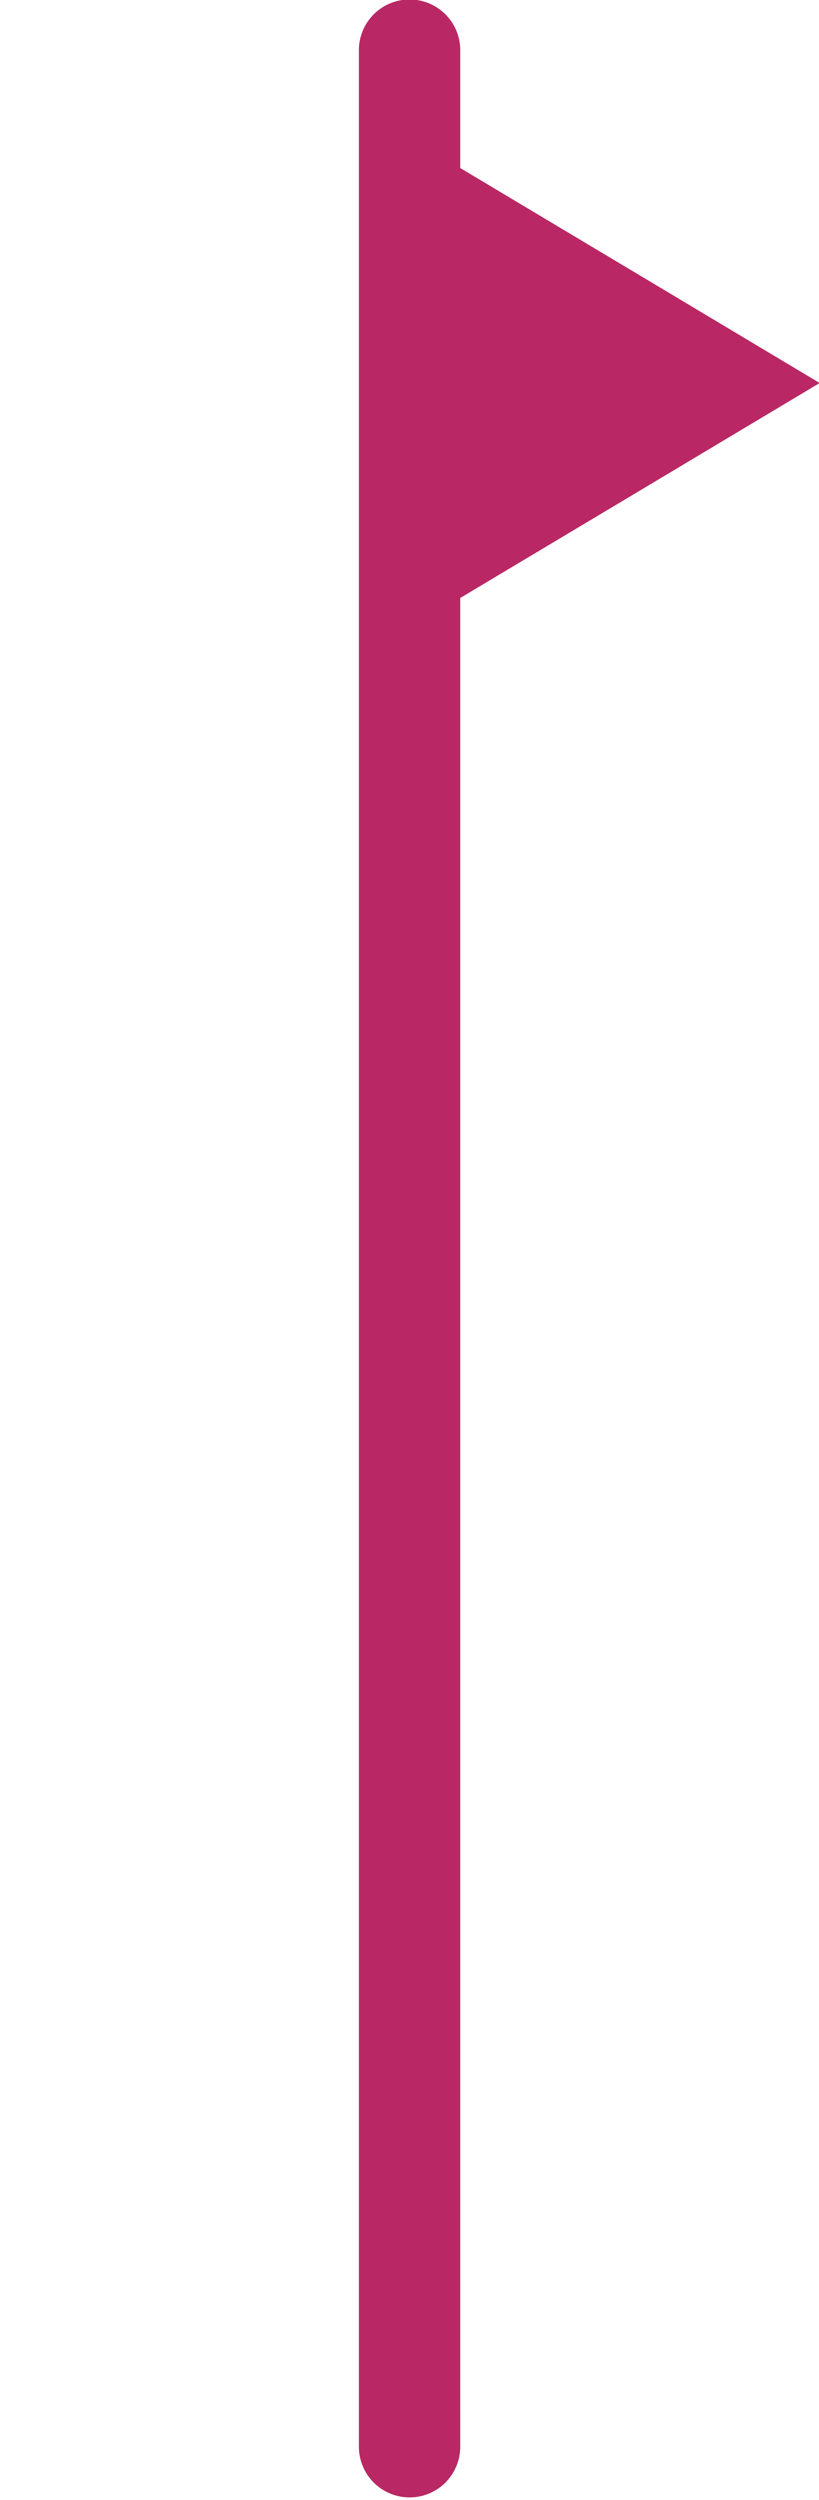
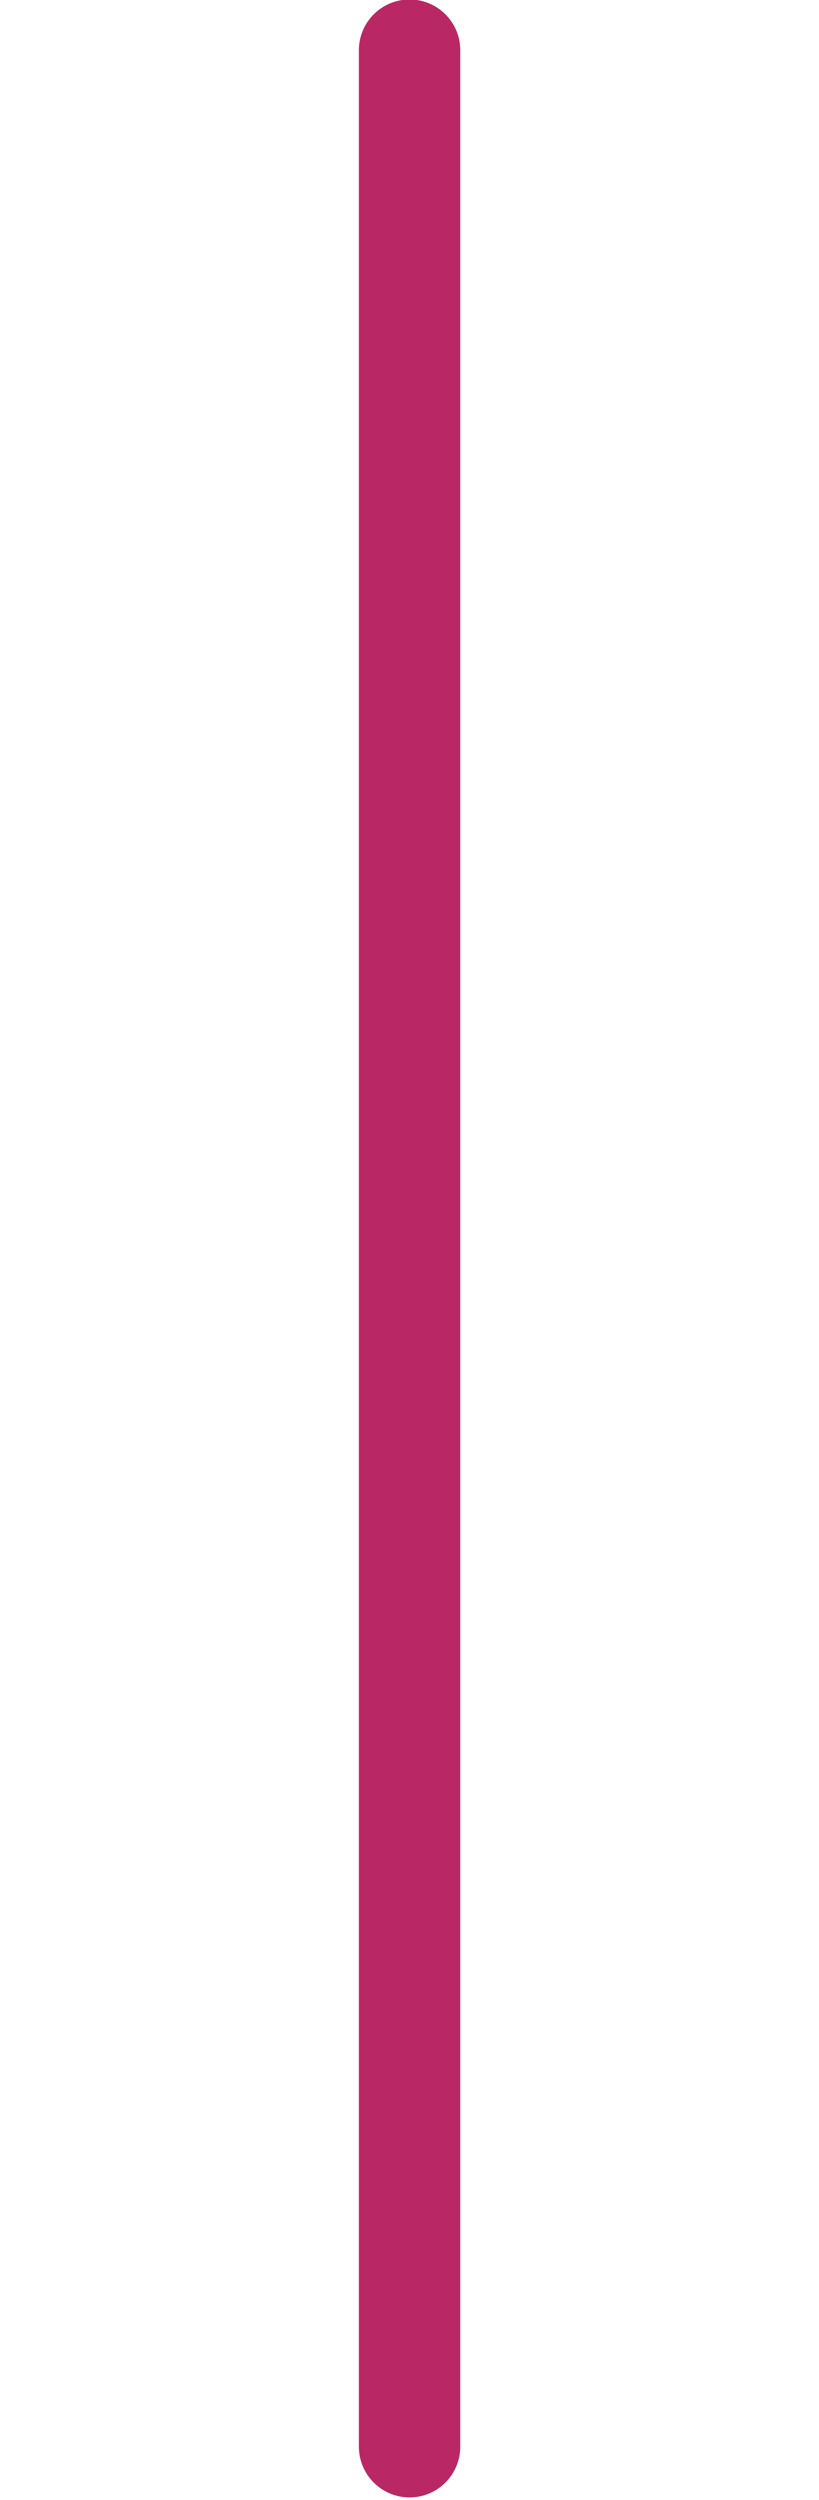
<svg xmlns="http://www.w3.org/2000/svg" xmlns:ns1="http://www.inkscape.org/namespaces/inkscape" xmlns:ns2="http://sodipodi.sourceforge.net/DTD/sodipodi-0.dtd" width="21471" height="65536" viewBox="0 0 12.45 38" version="1.1" id="svg1865" ns1:version="1.1.2 (0a00cf5339, 2022-02-04)" ns2:docname="pw-line-right.svg">
  <ns2:namedview id="namedview1867" pagecolor="#ffffff" bordercolor="#666666" borderopacity="1.0" ns1:pageshadow="2" ns1:pageopacity="0.0" ns1:pagecheckerboard="0" ns1:document-units="mm" showgrid="false" fit-margin-top="0" fit-margin-left="0" fit-margin-right="0" fit-margin-bottom="0" ns1:zoom="20.496745" ns1:cx="1.5368294" ns1:cy="29.663246" ns1:window-width="3840" ns1:window-height="2111" ns1:window-x="0" ns1:window-y="24" ns1:window-maximized="1" ns1:current-layer="layer1" showguides="true" ns1:guide-bbox="true">
    <ns2:guide position="13.18,32.158" orientation="0,-1" id="guide1360" />
  </ns2:namedview>
  <defs id="defs1862" />
  <g ns1:label="Layer 1" ns1:groupmode="layer" id="layer1" transform="translate(-51.097,-51.726)">
    <line class="st6" x1="57.323" y1="52.488" x2="57.323" y2="88.918" id="line64-6-8-4-8" style="fill:#d22d2d;fill-opacity:1;stroke:#b92864;stroke-width:1.541;stroke-linecap:round;stroke-linejoin:round;stroke-miterlimit:10;stroke-opacity:1" />
    <g id="g14941-8-7" transform="matrix(-0.141,0,0,0.146,63.557,39.356)">
      <g id="g11136-5-8" transform="translate(-2862.64,29.583)">
-         <path id="path4-8-1-6-6-7-5" style="fill:#b92864;fill-opacity:1" class="st0" d="m 2901.94,72.317 -19.4,11.199 -19.9,11.5 19.9,11.5 19.4,11.199 c 0,-45.398 0,0 0,-45.398 z" ns2:nodetypes="cccccc" />
-       </g>
+         </g>
    </g>
  </g>
</svg>